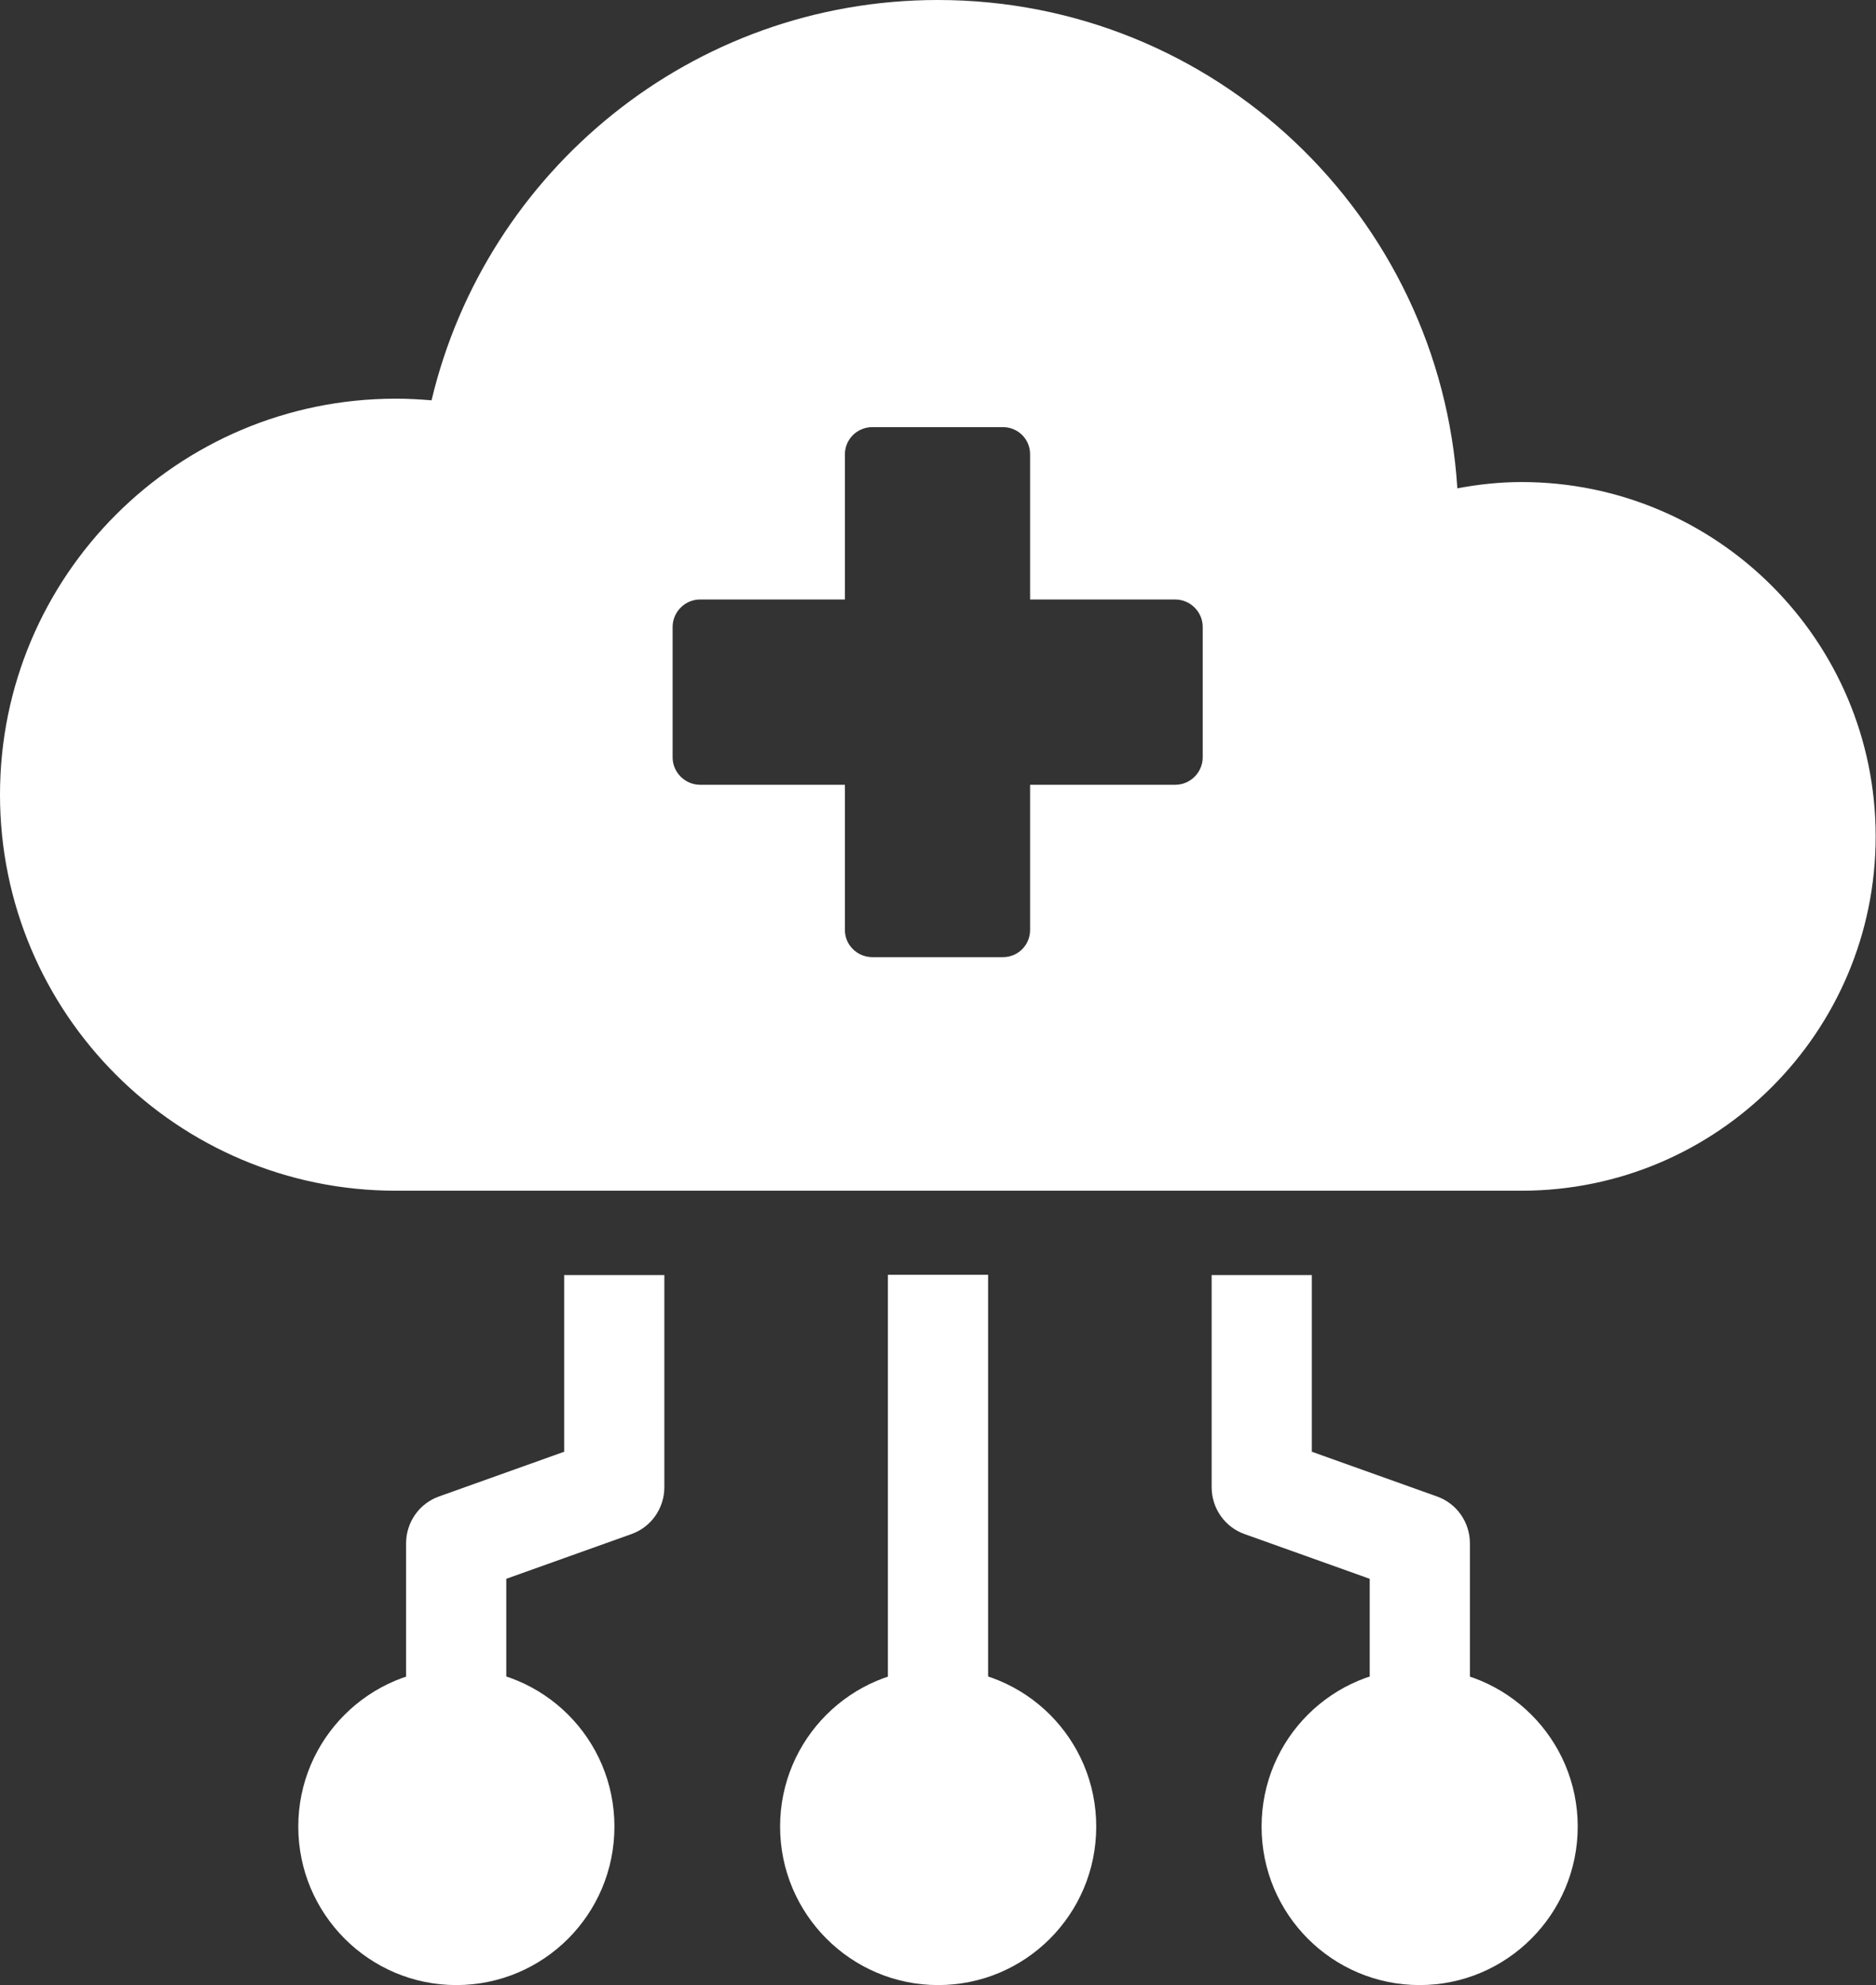
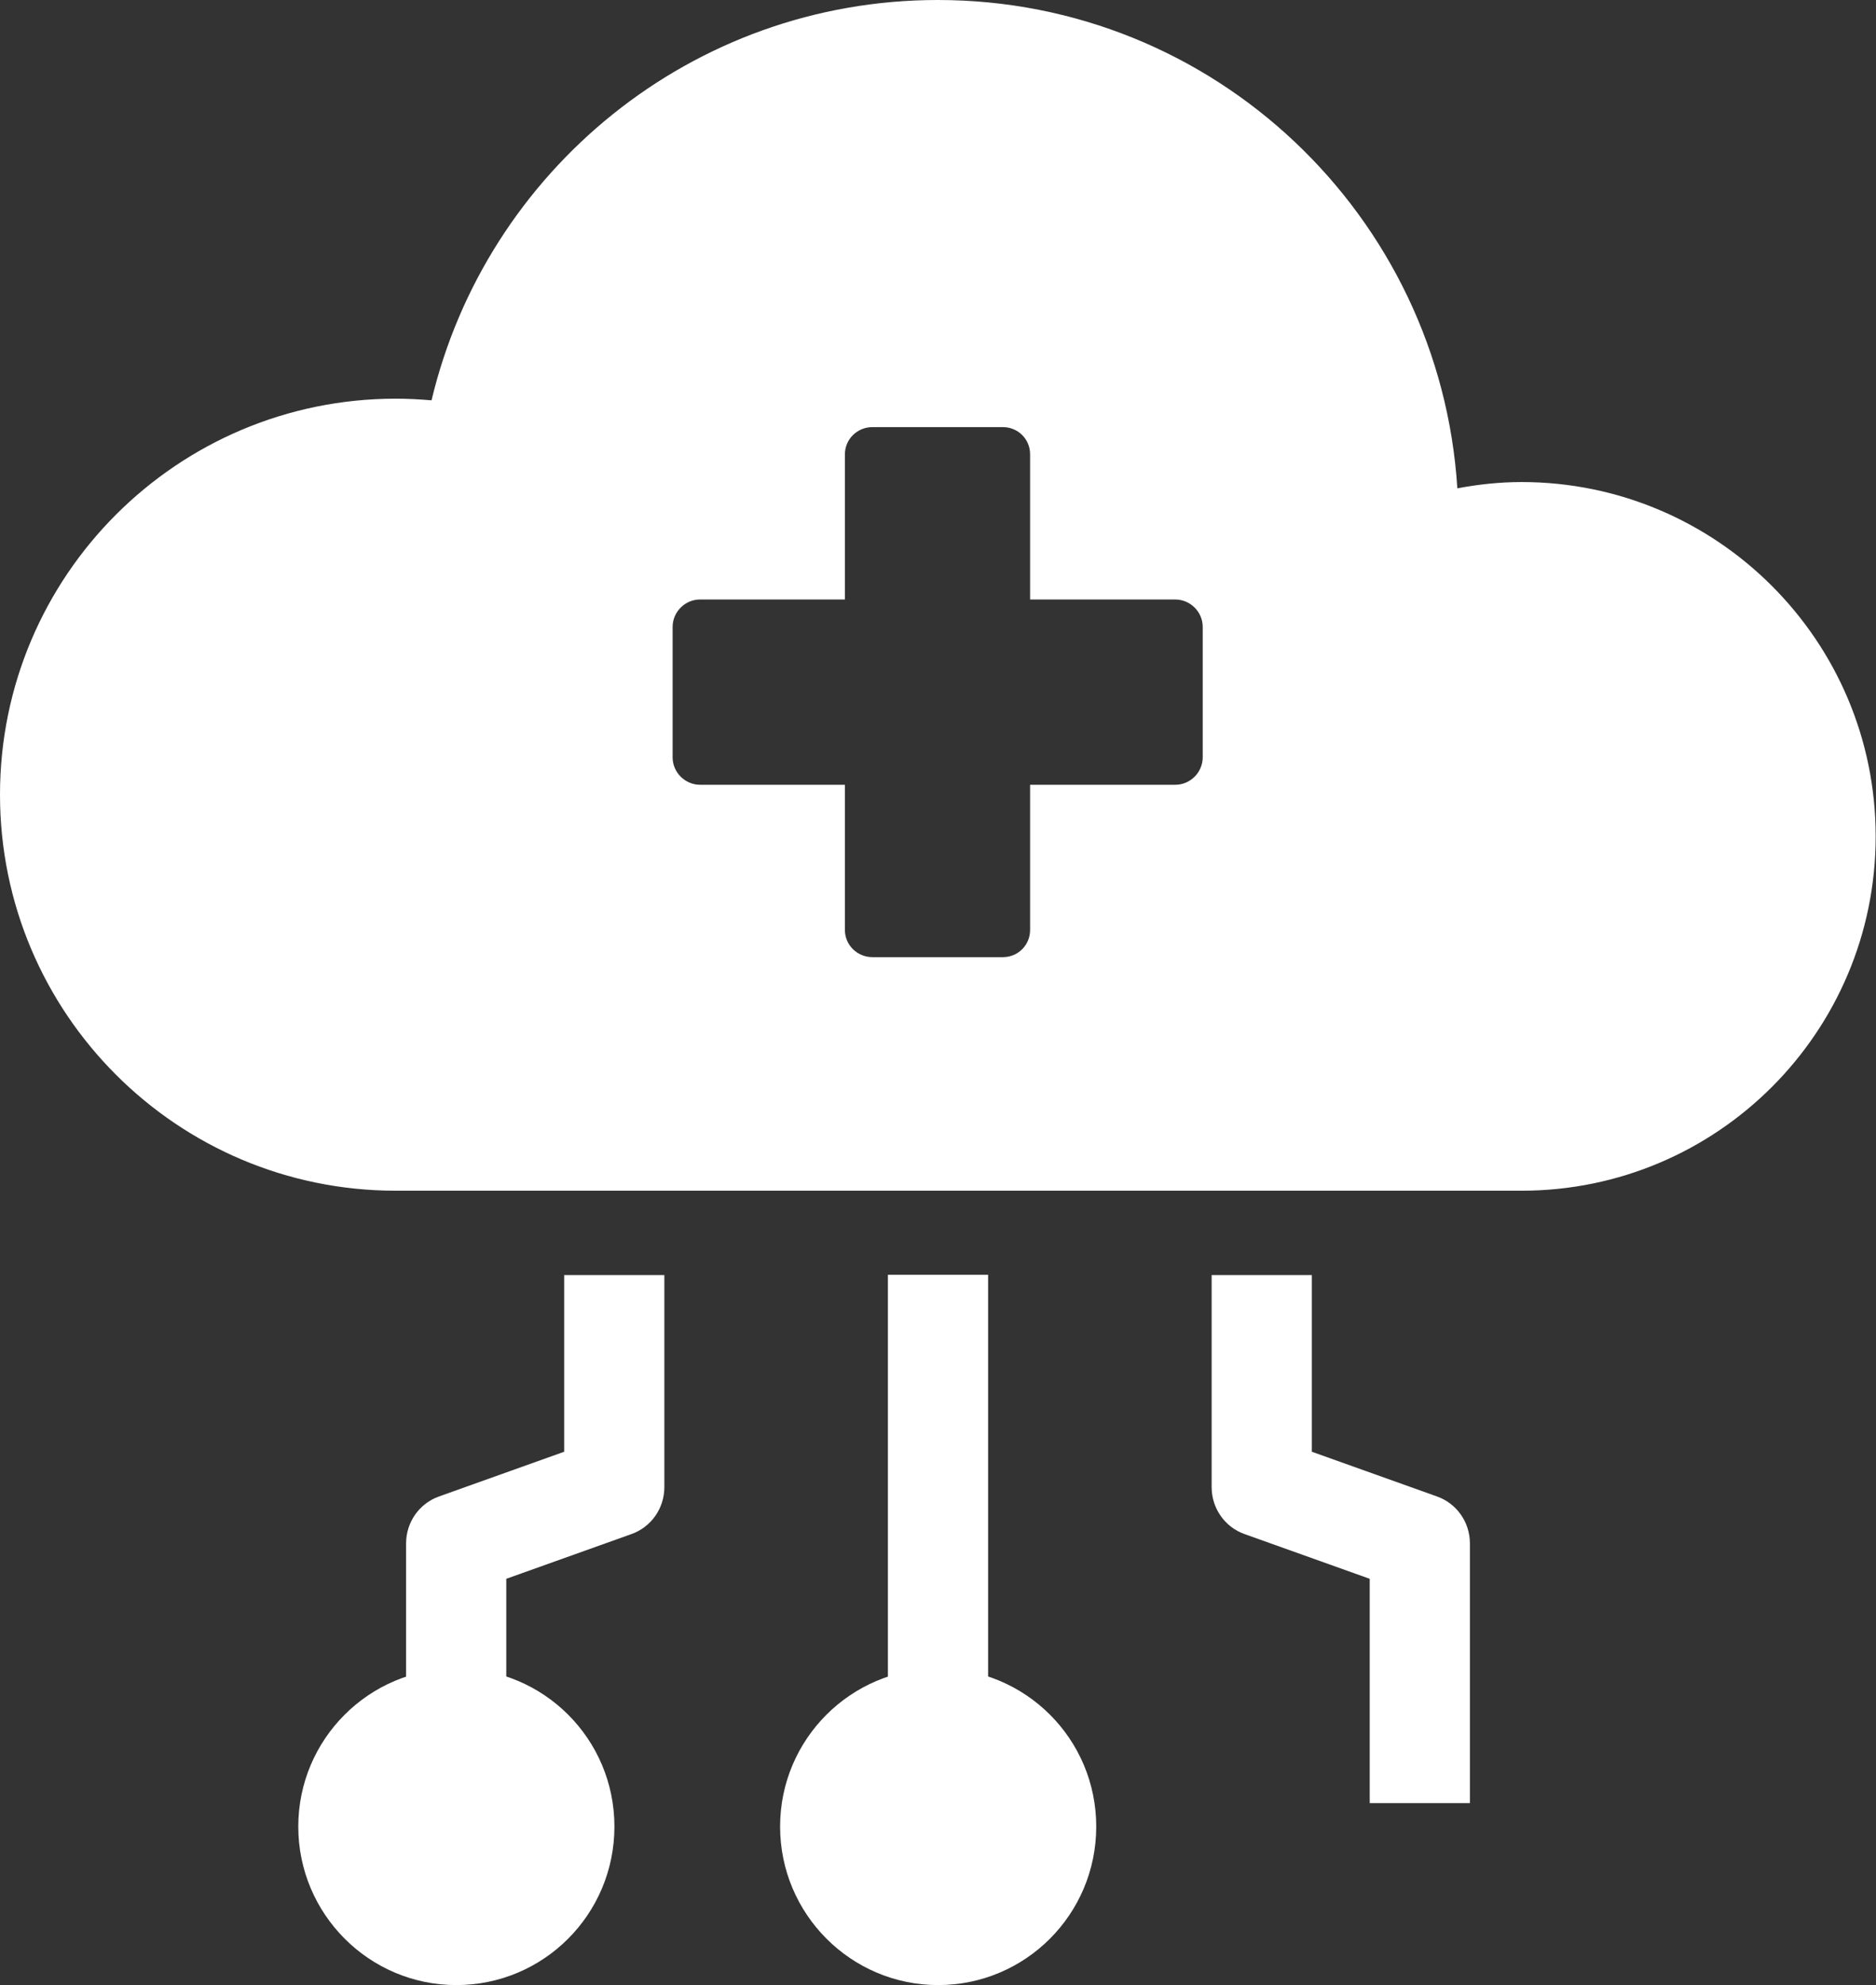
<svg xmlns="http://www.w3.org/2000/svg" id="_レイヤー_2" viewBox="0 0 56.73 60">
  <rect x="0" y="0" width="56.73" height="60" fill="#333333" stroke="none" />
  <defs>
    <style>.cls-1{fill:#fff;}</style>
  </defs>
  <g id="T">
    <path class="cls-1" d="M28.37,50.43c-2.64,0-4.78,2.14-4.78,4.78s2.14,4.79,4.78,4.79,4.78-2.14,4.78-4.79-2.14-4.78-4.78-4.78Z" />
    <rect class="cls-1" x="26.85" y="38.53" width="3.03" height="15.97" />
    <path class="cls-1" d="M13.8,50.43c-2.64,0-4.78,2.14-4.78,4.78s2.14,4.79,4.78,4.79,4.78-2.14,4.78-4.79-2.14-4.78-4.78-4.78Z" />
    <path class="cls-1" d="M15.31,54.5h-3.03v-7.85c0-.64.4-1.21,1-1.42l3.78-1.35v-5.34h3.03v6.41c0,.64-.4,1.21-1,1.42l-3.78,1.35v6.79Z" />
-     <path class="cls-1" d="M42.93,50.43c2.64,0,4.78,2.14,4.78,4.78s-2.14,4.79-4.78,4.79-4.78-2.14-4.78-4.79,2.14-4.78,4.78-4.78Z" />
    <path class="cls-1" d="M41.42,54.5h3.03v-7.85c0-.64-.4-1.21-1-1.42l-3.78-1.35v-5.34h-3.03v6.41c0,.64.4,1.21,1,1.42l3.78,1.35v6.79Z" />
    <path class="cls-1" d="M46.02,14.57c-.67,0-1.31.07-1.95.19-.52-8.23-7.34-14.76-15.71-14.76-7.44,0-13.66,5.17-15.31,12.1-.36-.03-.71-.05-1.08-.05C5.36,12.05,0,17.41,0,24.02s5.36,11.97,11.97,11.97h34.04c5.92,0,10.71-4.8,10.71-10.71s-4.8-10.71-10.71-10.71ZM36.37,22.89c0,.45-.37.83-.83.83h-4.39v4.39c0,.45-.36.82-.82.82h-3.95c-.45,0-.83-.36-.83-.82v-4.39h-4.38c-.45,0-.83-.37-.83-.83v-3.94c0-.45.37-.83.83-.83h4.38v-4.39c0-.45.37-.82.83-.82h3.95c.45,0,.82.36.82.82v4.39h4.39c.45,0,.83.37.83.83v3.94Z" />
  </g>
</svg>